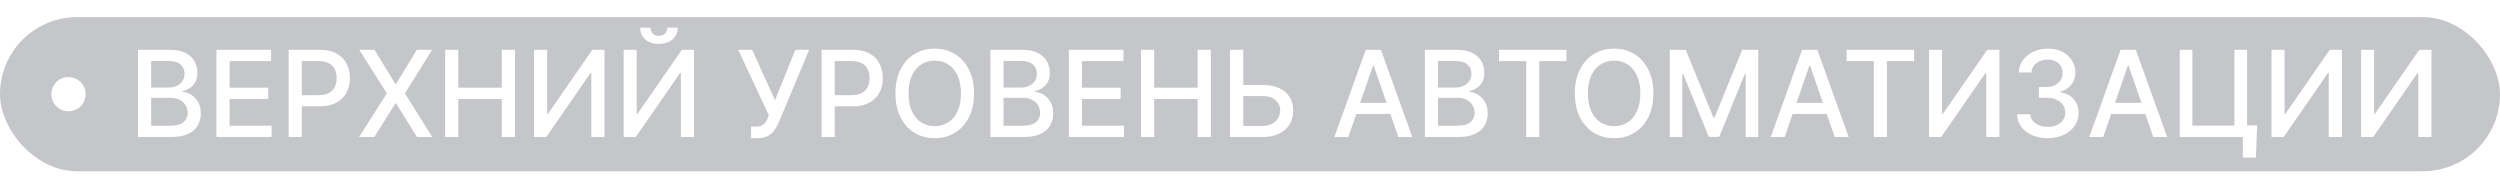
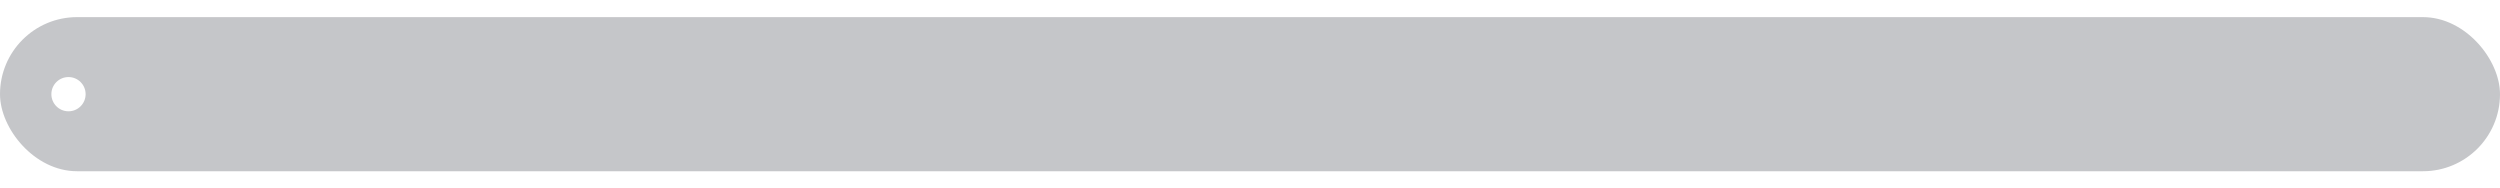
<svg xmlns="http://www.w3.org/2000/svg" width="292" height="22" viewBox="0 0 292 22" fill="none">
  <g filter="url(#filter0_b_2232_549)">
    <rect y="2" width="292" height="18" rx="9" fill="#3E414C" fill-opacity="0.3" />
    <g clip-path="url(#clip0_2232_549)">
      <circle cx="8" cy="11" r="2" fill="white" />
-       <path d="M16.119 16V5.818H19.847C20.57 5.818 21.168 5.938 21.642 6.176C22.116 6.411 22.471 6.731 22.706 7.136C22.941 7.537 23.059 7.989 23.059 8.493C23.059 8.917 22.981 9.275 22.825 9.567C22.669 9.855 22.461 10.087 22.199 10.263C21.94 10.435 21.655 10.561 21.344 10.641V10.74C21.682 10.757 22.012 10.866 22.333 11.068C22.658 11.267 22.926 11.55 23.139 11.918C23.351 12.286 23.457 12.734 23.457 13.261C23.457 13.781 23.334 14.248 23.089 14.663C22.847 15.074 22.472 15.4 21.965 15.642C21.458 15.881 20.81 16 20.021 16H16.119ZM17.655 14.682H19.872C20.608 14.682 21.135 14.54 21.453 14.255C21.771 13.97 21.93 13.614 21.93 13.186C21.93 12.865 21.849 12.57 21.687 12.301C21.524 12.033 21.292 11.819 20.991 11.66C20.692 11.501 20.338 11.421 19.927 11.421H17.655V14.682ZM17.655 10.223H19.713C20.058 10.223 20.368 10.157 20.643 10.024C20.921 9.892 21.142 9.706 21.304 9.467C21.47 9.225 21.553 8.94 21.553 8.612C21.553 8.191 21.405 7.838 21.11 7.553C20.815 7.268 20.363 7.126 19.753 7.126H17.655V10.223ZM25.279 16V5.818H31.662V7.141H26.815V10.243H31.329V11.56H26.815V14.678H31.722V16H25.279ZM33.714 16V5.818H37.344C38.136 5.818 38.792 5.962 39.312 6.251C39.833 6.539 40.222 6.933 40.481 7.434C40.739 7.931 40.868 8.491 40.868 9.114C40.868 9.741 40.737 10.304 40.476 10.805C40.217 11.302 39.826 11.696 39.302 11.988C38.782 12.276 38.127 12.421 37.339 12.421H34.843V11.118H37.199C37.7 11.118 38.106 11.032 38.417 10.859C38.729 10.684 38.958 10.445 39.103 10.143C39.249 9.842 39.322 9.499 39.322 9.114C39.322 8.73 39.249 8.388 39.103 8.09C38.958 7.792 38.727 7.558 38.413 7.389C38.101 7.22 37.69 7.136 37.179 7.136H35.251V16H33.714ZM43.738 5.818L46.174 9.8H46.254L48.69 5.818H50.47L47.298 10.909L50.49 16H48.7L46.254 12.072H46.174L43.728 16H41.939L45.185 10.909L41.959 5.818H43.738ZM51.994 16V5.818H53.53V10.243H58.606V5.818H60.147V16H58.606V11.56H53.53V16H51.994ZM62.384 5.818H63.906V13.296H64L69.18 5.818H70.602V16H69.066V8.533H68.972L63.801 16H62.384V5.818ZM72.843 5.818H74.365V13.296H74.459L79.639 5.818H81.061V16H79.525V8.533H79.431L74.26 16H72.843V5.818ZM77.929 3.233H79.152C79.152 3.793 78.953 4.249 78.556 4.6C78.161 4.948 77.627 5.122 76.955 5.122C76.285 5.122 75.753 4.948 75.359 4.6C74.964 4.249 74.767 3.793 74.767 3.233H75.985C75.985 3.482 76.058 3.702 76.204 3.894C76.35 4.083 76.6 4.178 76.955 4.178C77.303 4.178 77.551 4.083 77.701 3.894C77.853 3.705 77.929 3.485 77.929 3.233ZM87.728 16.139V14.787H88.34C88.595 14.787 88.805 14.744 88.971 14.658C89.14 14.572 89.278 14.456 89.384 14.31C89.493 14.161 89.584 13.998 89.657 13.822L89.801 13.46L86.222 5.818H87.853L90.522 11.704L92.899 5.818H94.509L90.99 14.235C90.84 14.573 90.668 14.886 90.472 15.175C90.28 15.463 90.023 15.697 89.702 15.876C89.38 16.051 88.954 16.139 88.424 16.139H87.728ZM95.962 16V5.818H99.592C100.384 5.818 101.04 5.962 101.56 6.251C102.081 6.539 102.47 6.933 102.729 7.434C102.987 7.931 103.116 8.491 103.116 9.114C103.116 9.741 102.986 10.304 102.724 10.805C102.465 11.302 102.074 11.696 101.55 11.988C101.03 12.276 100.375 12.421 99.587 12.421H97.091V11.118H99.447C99.948 11.118 100.354 11.032 100.665 10.859C100.977 10.684 101.206 10.445 101.352 10.143C101.497 9.842 101.57 9.499 101.57 9.114C101.57 8.73 101.497 8.388 101.352 8.09C101.206 7.792 100.975 7.558 100.661 7.389C100.349 7.22 99.938 7.136 99.428 7.136H97.499V16H95.962ZM113.762 10.909C113.762 11.996 113.563 12.931 113.165 13.713C112.768 14.492 112.222 15.092 111.53 15.513C110.84 15.93 110.056 16.139 109.178 16.139C108.296 16.139 107.509 15.93 106.817 15.513C106.127 15.092 105.584 14.49 105.186 13.708C104.788 12.926 104.589 11.993 104.589 10.909C104.589 9.822 104.788 8.889 105.186 8.11C105.584 7.328 106.127 6.728 106.817 6.31C107.509 5.889 108.296 5.679 109.178 5.679C110.056 5.679 110.84 5.889 111.53 6.31C112.222 6.728 112.768 7.328 113.165 8.11C113.563 8.889 113.762 9.822 113.762 10.909ZM112.241 10.909C112.241 10.081 112.106 9.383 111.838 8.816C111.573 8.246 111.208 7.815 110.744 7.523C110.283 7.228 109.761 7.081 109.178 7.081C108.591 7.081 108.068 7.228 107.607 7.523C107.146 7.815 106.782 8.246 106.513 8.816C106.248 9.383 106.116 10.081 106.116 10.909C106.116 11.738 106.248 12.437 106.513 13.007C106.782 13.574 107.146 14.005 107.607 14.3C108.068 14.591 108.591 14.737 109.178 14.737C109.761 14.737 110.283 14.591 110.744 14.3C111.208 14.005 111.573 13.574 111.838 13.007C112.106 12.437 112.241 11.738 112.241 10.909ZM115.677 16V5.818H119.406C120.128 5.818 120.727 5.938 121.201 6.176C121.675 6.411 122.029 6.731 122.265 7.136C122.5 7.537 122.618 7.989 122.618 8.493C122.618 8.917 122.54 9.275 122.384 9.567C122.228 9.855 122.019 10.087 121.757 10.263C121.499 10.435 121.214 10.561 120.902 10.641V10.74C121.24 10.757 121.57 10.866 121.892 11.068C122.217 11.267 122.485 11.55 122.697 11.918C122.909 12.286 123.015 12.734 123.015 13.261C123.015 13.781 122.893 14.248 122.647 14.663C122.405 15.074 122.031 15.4 121.524 15.642C121.017 15.881 120.369 16 119.58 16H115.677ZM117.213 14.682H119.431C120.167 14.682 120.694 14.54 121.012 14.255C121.33 13.97 121.489 13.614 121.489 13.186C121.489 12.865 121.408 12.57 121.245 12.301C121.083 12.033 120.851 11.819 120.549 11.66C120.251 11.501 119.896 11.421 119.485 11.421H117.213V14.682ZM117.213 10.223H119.272C119.616 10.223 119.926 10.157 120.201 10.024C120.48 9.892 120.7 9.706 120.863 9.467C121.028 9.225 121.111 8.94 121.111 8.612C121.111 8.191 120.964 7.838 120.669 7.553C120.374 7.268 119.921 7.126 119.311 7.126H117.213V10.223ZM124.837 16V5.818H131.221V7.141H126.374V10.243H130.888V11.56H126.374V14.678H131.281V16H124.837ZM133.273 16V5.818H134.809V10.243H139.885V5.818H141.426V16H139.885V11.56H134.809V16H133.273ZM144.742 9.925H147.487C148.242 9.925 148.885 10.047 149.416 10.293C149.946 10.538 150.35 10.884 150.629 11.332C150.91 11.779 151.05 12.306 151.046 12.913C151.05 13.519 150.91 14.055 150.629 14.518C150.35 14.982 149.946 15.345 149.416 15.607C148.885 15.869 148.242 16 147.487 16H143.673V5.818H145.215V14.707H147.487C147.927 14.707 148.299 14.621 148.6 14.449C148.905 14.277 149.136 14.053 149.291 13.778C149.45 13.503 149.53 13.208 149.53 12.893C149.53 12.435 149.354 12.043 149.003 11.714C148.652 11.383 148.146 11.217 147.487 11.217H144.742V9.925ZM157.485 16H155.854L159.518 5.818H161.293L164.957 16H163.326L160.448 7.668H160.368L157.485 16ZM157.758 12.013H163.048V13.305H157.758V12.013ZM166.427 16V5.818H170.156C170.878 5.818 171.477 5.938 171.951 6.176C172.425 6.411 172.779 6.731 173.015 7.136C173.25 7.537 173.368 7.989 173.368 8.493C173.368 8.917 173.29 9.275 173.134 9.567C172.978 9.855 172.769 10.087 172.507 10.263C172.249 10.435 171.964 10.561 171.652 10.641V10.74C171.99 10.757 172.32 10.866 172.642 11.068C172.967 11.267 173.235 11.55 173.447 11.918C173.659 12.286 173.765 12.734 173.765 13.261C173.765 13.781 173.643 14.248 173.397 14.663C173.155 15.074 172.781 15.4 172.274 15.642C171.767 15.881 171.119 16 170.33 16H166.427ZM167.963 14.682H170.181C170.917 14.682 171.444 14.54 171.762 14.255C172.08 13.97 172.239 13.614 172.239 13.186C172.239 12.865 172.158 12.57 171.995 12.301C171.833 12.033 171.601 11.819 171.299 11.66C171.001 11.501 170.646 11.421 170.235 11.421H167.963V14.682ZM167.963 10.223H170.022C170.366 10.223 170.676 10.157 170.951 10.024C171.23 9.892 171.45 9.706 171.613 9.467C171.778 9.225 171.861 8.94 171.861 8.612C171.861 8.191 171.714 7.838 171.419 7.553C171.124 7.268 170.671 7.126 170.061 7.126H167.963V10.223ZM175.085 7.141V5.818H182.965V7.141H179.788V16H178.257V7.141H175.085ZM193.113 10.909C193.113 11.996 192.915 12.931 192.517 13.713C192.119 14.492 191.574 15.092 190.881 15.513C190.192 15.93 189.408 16.139 188.53 16.139C187.648 16.139 186.861 15.93 186.168 15.513C185.479 15.092 184.935 14.49 184.537 13.708C184.14 12.926 183.941 11.993 183.941 10.909C183.941 9.822 184.14 8.889 184.537 8.11C184.935 7.328 185.479 6.728 186.168 6.31C186.861 5.889 187.648 5.679 188.53 5.679C189.408 5.679 190.192 5.889 190.881 6.31C191.574 6.728 192.119 7.328 192.517 8.11C192.915 8.889 193.113 9.822 193.113 10.909ZM191.592 10.909C191.592 10.081 191.458 9.383 191.189 8.816C190.924 8.246 190.56 7.815 190.096 7.523C189.635 7.228 189.113 7.081 188.53 7.081C187.943 7.081 187.419 7.228 186.959 7.523C186.498 7.815 186.133 8.246 185.865 8.816C185.6 9.383 185.467 10.081 185.467 10.909C185.467 11.738 185.6 12.437 185.865 13.007C186.133 13.574 186.498 14.005 186.959 14.3C187.419 14.591 187.943 14.737 188.53 14.737C189.113 14.737 189.635 14.591 190.096 14.3C190.56 14.005 190.924 13.574 191.189 13.007C191.458 12.437 191.592 11.738 191.592 10.909ZM195.029 5.818H196.893L200.135 13.733H200.254L203.495 5.818H205.36V16H203.898V8.632H203.804L200.801 15.985H199.588L196.585 8.627H196.49V16H195.029V5.818ZM208.453 16H206.823L210.487 5.818H212.262L215.926 16H214.295L211.416 7.668H211.337L208.453 16ZM208.727 12.013H214.017V13.305H208.727V12.013ZM215.691 7.141V5.818H223.571V7.141H220.394V16H218.863V7.141H215.691ZM225.312 5.818H226.833V13.296H226.928L232.108 5.818H233.53V16H231.994V8.533H231.899L226.729 16H225.312V5.818ZM239.176 16.139C238.494 16.139 237.884 16.021 237.347 15.786C236.813 15.551 236.391 15.224 236.079 14.807C235.771 14.386 235.605 13.899 235.582 13.345H237.143C237.163 13.647 237.264 13.909 237.446 14.131C237.632 14.349 237.874 14.518 238.172 14.638C238.471 14.757 238.802 14.817 239.167 14.817C239.568 14.817 239.922 14.747 240.23 14.608C240.542 14.469 240.786 14.275 240.961 14.026C241.137 13.774 241.225 13.484 241.225 13.156C241.225 12.815 241.137 12.515 240.961 12.256C240.789 11.995 240.535 11.789 240.201 11.64C239.869 11.491 239.468 11.416 238.998 11.416H238.137V10.163H238.998C239.375 10.163 239.707 10.095 239.992 9.96C240.28 9.824 240.506 9.635 240.668 9.393C240.83 9.147 240.912 8.861 240.912 8.533C240.912 8.218 240.84 7.944 240.698 7.712C240.559 7.477 240.36 7.293 240.101 7.161C239.846 7.028 239.544 6.962 239.196 6.962C238.865 6.962 238.555 7.023 238.267 7.146C237.982 7.265 237.75 7.437 237.571 7.663C237.392 7.885 237.296 8.152 237.282 8.463H235.796C235.812 7.913 235.975 7.429 236.283 7.011C236.595 6.594 237.006 6.267 237.516 6.032C238.026 5.797 238.593 5.679 239.216 5.679C239.869 5.679 240.433 5.807 240.907 6.062C241.384 6.314 241.752 6.65 242.01 7.071C242.272 7.492 242.401 7.953 242.398 8.453C242.401 9.023 242.242 9.507 241.921 9.905C241.603 10.303 241.178 10.569 240.648 10.705V10.785C241.324 10.887 241.848 11.156 242.219 11.59C242.594 12.024 242.779 12.563 242.776 13.206C242.779 13.766 242.623 14.268 242.309 14.712C241.997 15.156 241.571 15.506 241.031 15.761C240.491 16.013 239.873 16.139 239.176 16.139ZM245.654 16H244.024L247.688 5.818H249.463L253.127 16H251.496L248.618 7.668H248.538L245.654 16ZM245.928 12.013H251.218V13.305H245.928V12.013ZM263.631 14.643L263.496 18.406H261.965V16H261.249V14.643H263.631ZM254.597 16V5.818H256.069V14.668H260.981V5.818H262.457V16H254.597ZM265.316 5.818H266.837V13.296H266.932L272.112 5.818H273.534V16H271.998V8.533H271.903L266.733 16H265.316V5.818ZM275.775 5.818H277.296V13.296H277.391L282.571 5.818H283.993V16H282.457V8.533H282.362L277.192 16H275.775V5.818Z" fill="white" />
    </g>
  </g>
  <defs>
    <filter id="filter0_b_2232_549" x="-25" y="-25" width="342" height="72" filterUnits="userSpaceOnUse" color-interpolation-filters="sRGB">
      <feFlood flood-opacity="0" result="BackgroundImageFix" />
      <feGaussianBlur in="BackgroundImageFix" stdDeviation="12.5" />
      <feComposite in2="SourceAlpha" operator="in" result="effect1_backgroundBlur_2232_549" />
      <feBlend mode="normal" in="SourceGraphic" in2="effect1_backgroundBlur_2232_549" result="shape" />
    </filter>
    <clipPath id="clip0_2232_549">
      <rect width="280" height="22" fill="white" transform="translate(6)" />
    </clipPath>
  </defs>
</svg>